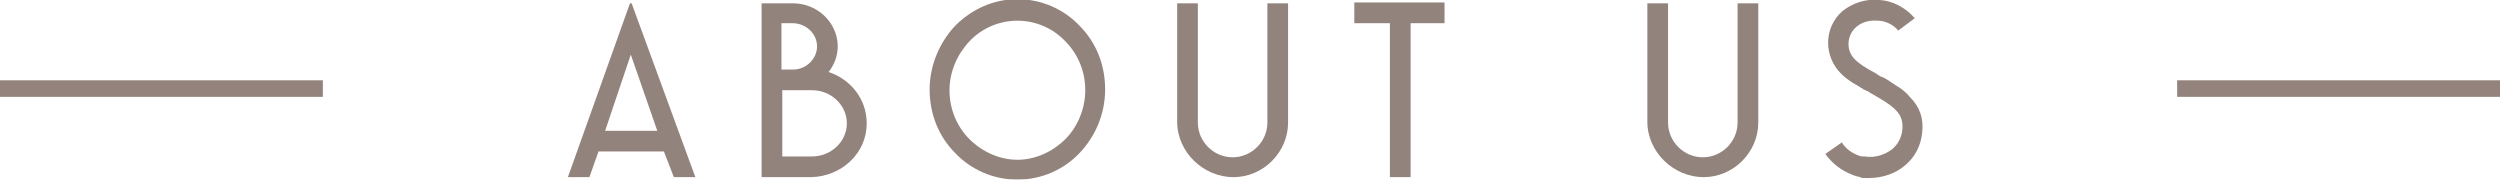
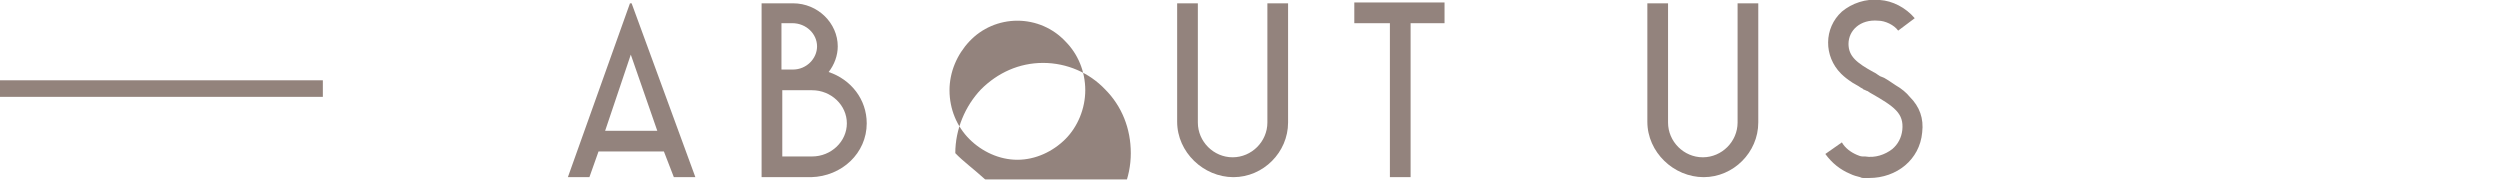
<svg xmlns="http://www.w3.org/2000/svg" version="1.1" id="レイヤー_1" x="0px" y="0px" width="302px" height="21.7px" viewBox="0 0 302 21.7" style="enable-background:new 0 0 302 21.7;" xml:space="preserve">
  <style type="text/css">
	.st0{opacity:0.6;}
	.st1{fill:#4B3126;}
	.st2{opacity:0.6;fill:none;stroke:#4B3126;stroke-width:2;stroke-miterlimit:10;enable-background:new    ;}
</style>
  <g class="st0">
    <g>
      <path class="st1" d="M76.1,0.4h0.2l7.7,21h-2.6l-1.2-3.1h-7.9l-1.1,3.1h-2.6L76.1,0.4z M79.4,15.8l-3.2-9.2l-3.1,9.2H79.4z" />
      <path class="st1" d="M92,0.4h3.8c3,0,5.4,2.4,5.4,5.2c0,1.1-0.4,2.2-1.1,3.1c2.7,0.9,4.6,3.3,4.6,6.2c0,3.6-3,6.4-6.7,6.5h-6V0.4z     M95.8,8.4c1.6,0,2.9-1.3,2.9-2.8s-1.3-2.8-3-2.8h-1.3v5.6H95.8z M98.1,18.9c2.3,0,4.2-1.8,4.2-4s-1.9-4-4.2-4h-3.6v8H98.1z" />
-       <path class="st1" d="M115.4,18.5c-2-2-3.1-4.7-3.1-7.7c0-2.9,1.2-5.7,3.1-7.7c2-2,4.6-3.2,7.5-3.2s5.6,1.2,7.5,3.2    c2,2,3.1,4.7,3.1,7.7s-1.2,5.7-3.1,7.7s-4.6,3.2-7.5,3.2C120,21.7,117.3,20.5,115.4,18.5z M128.7,16.8c1.5-1.5,2.4-3.7,2.4-5.9    c0-2.3-0.9-4.4-2.4-5.9c-1.5-1.6-3.6-2.5-5.8-2.5s-4.3,0.9-5.8,2.5s-2.4,3.7-2.4,5.9c0,2.3,0.9,4.4,2.4,5.9s3.6,2.5,5.8,2.5    S127.2,18.3,128.7,16.8z" />
+       <path class="st1" d="M115.4,18.5c0-2.9,1.2-5.7,3.1-7.7c2-2,4.6-3.2,7.5-3.2s5.6,1.2,7.5,3.2    c2,2,3.1,4.7,3.1,7.7s-1.2,5.7-3.1,7.7s-4.6,3.2-7.5,3.2C120,21.7,117.3,20.5,115.4,18.5z M128.7,16.8c1.5-1.5,2.4-3.7,2.4-5.9    c0-2.3-0.9-4.4-2.4-5.9c-1.5-1.6-3.6-2.5-5.8-2.5s-4.3,0.9-5.8,2.5s-2.4,3.7-2.4,5.9c0,2.3,0.9,4.4,2.4,5.9s3.6,2.5,5.8,2.5    S127.2,18.3,128.7,16.8z" />
      <path class="st1" d="M142.2,14.7V0.4h2.5v14.4c0,2.3,1.9,4.2,4.2,4.2s4.2-1.9,4.2-4.2V0.4h2.5v14.4c0,3.6-3,6.6-6.6,6.6    S142.2,18.4,142.2,14.7z" />
      <path class="st1" d="M167.9,2.8h-4.3V0.3h10.9v2.5h-4.1v18.6h-2.5L167.9,2.8L167.9,2.8z" />
      <path class="st1" d="M199,14.7V0.4h2.5v14.4c0,2.3,1.9,4.2,4.2,4.2s4.2-1.9,4.2-4.2V0.4h2.5v14.4c0,3.6-3,6.6-6.6,6.6    S199,18.4,199,14.7z" />
      <path class="st1" d="M225.2,21.5L225.2,21.5L225.2,21.5c-0.1,0-0.1,0-0.1,0c-0.1,0-0.2,0-0.4-0.1c-0.4-0.1-0.8-0.2-1.2-0.4    c-1.2-0.5-2.2-1.3-3-2.4l2-1.4c0.4,0.7,1.1,1.2,1.8,1.5c0.2,0.1,0.5,0.2,0.7,0.2h0.2c0,0,0,0,0.1,0l0,0c1.2,0.2,2.4-0.2,3.3-0.9    c0.7-0.6,1.1-1.4,1.2-2.3c0.2-2-0.9-2.8-3.9-4.5l-0.3-0.2c-0.1,0-0.2-0.1-0.5-0.2l-0.1-0.1l-0.2-0.1l-0.3-0.2    c-0.2-0.1-0.5-0.3-0.7-0.4c-0.6-0.4-1-0.7-1.4-1.1c-2.1-2.1-2.1-5.5,0.1-7.5c1.2-1,2.9-1.6,4.6-1.4c1.5,0.1,3.1,0.9,4.2,2.2    l-2,1.5c-0.5-0.7-1.6-1.2-2.4-1.2c-2.2-0.2-3.6,1.2-3.6,2.8c0,1.5,1,2.3,3,3.4c0.2,0.1,0.4,0.2,0.5,0.3l0.3,0.2l0.5,0.2l0.5,0.3    l0.9,0.6c0.7,0.4,1.3,0.9,1.7,1.4c1.2,1.2,1.7,2.6,1.5,4.3c-0.3,3.3-3.1,5.5-6.4,5.5C225.7,21.5,225.4,21.5,225.2,21.5z" />
    </g>
  </g>
-   <line class="st2" x1="263" y1="10.7" x2="302" y2="10.7" />
  <line class="st2" x1="0" y1="10.7" x2="39" y2="10.7" />
</svg>